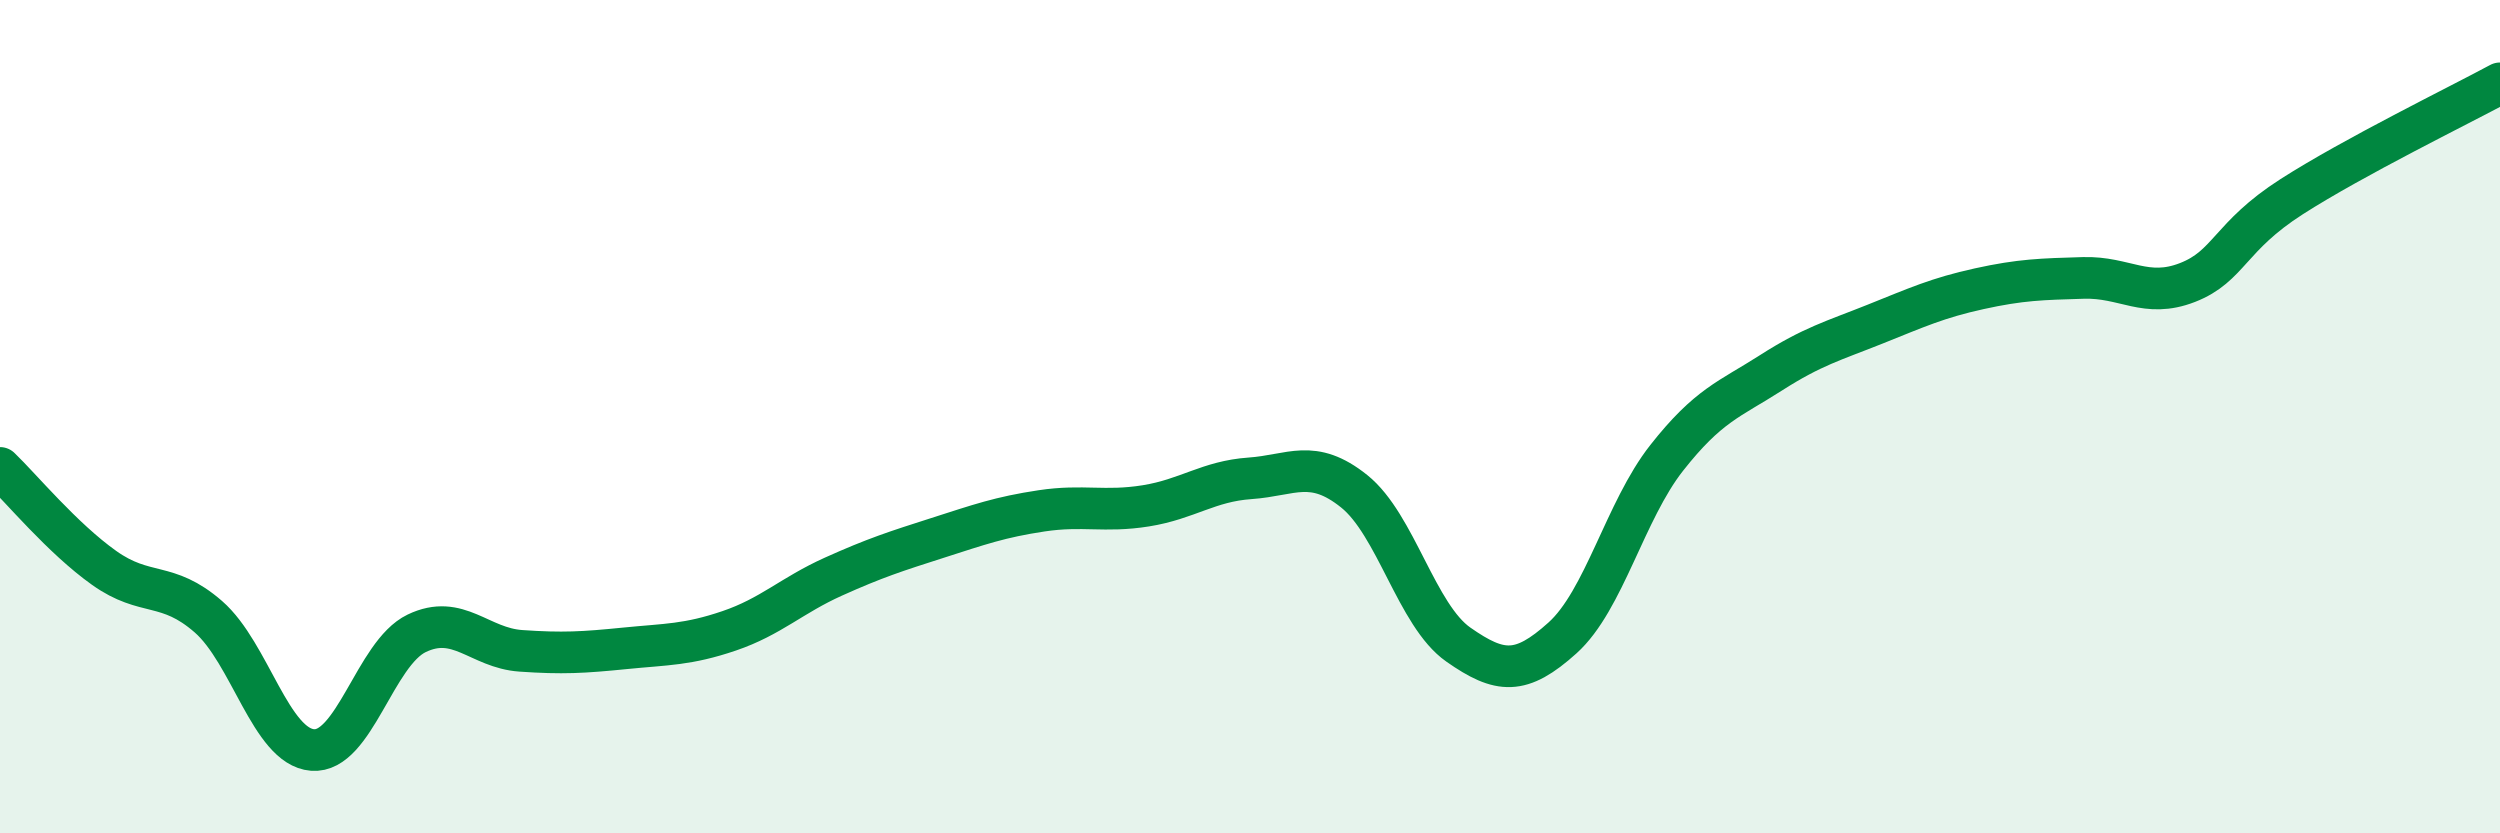
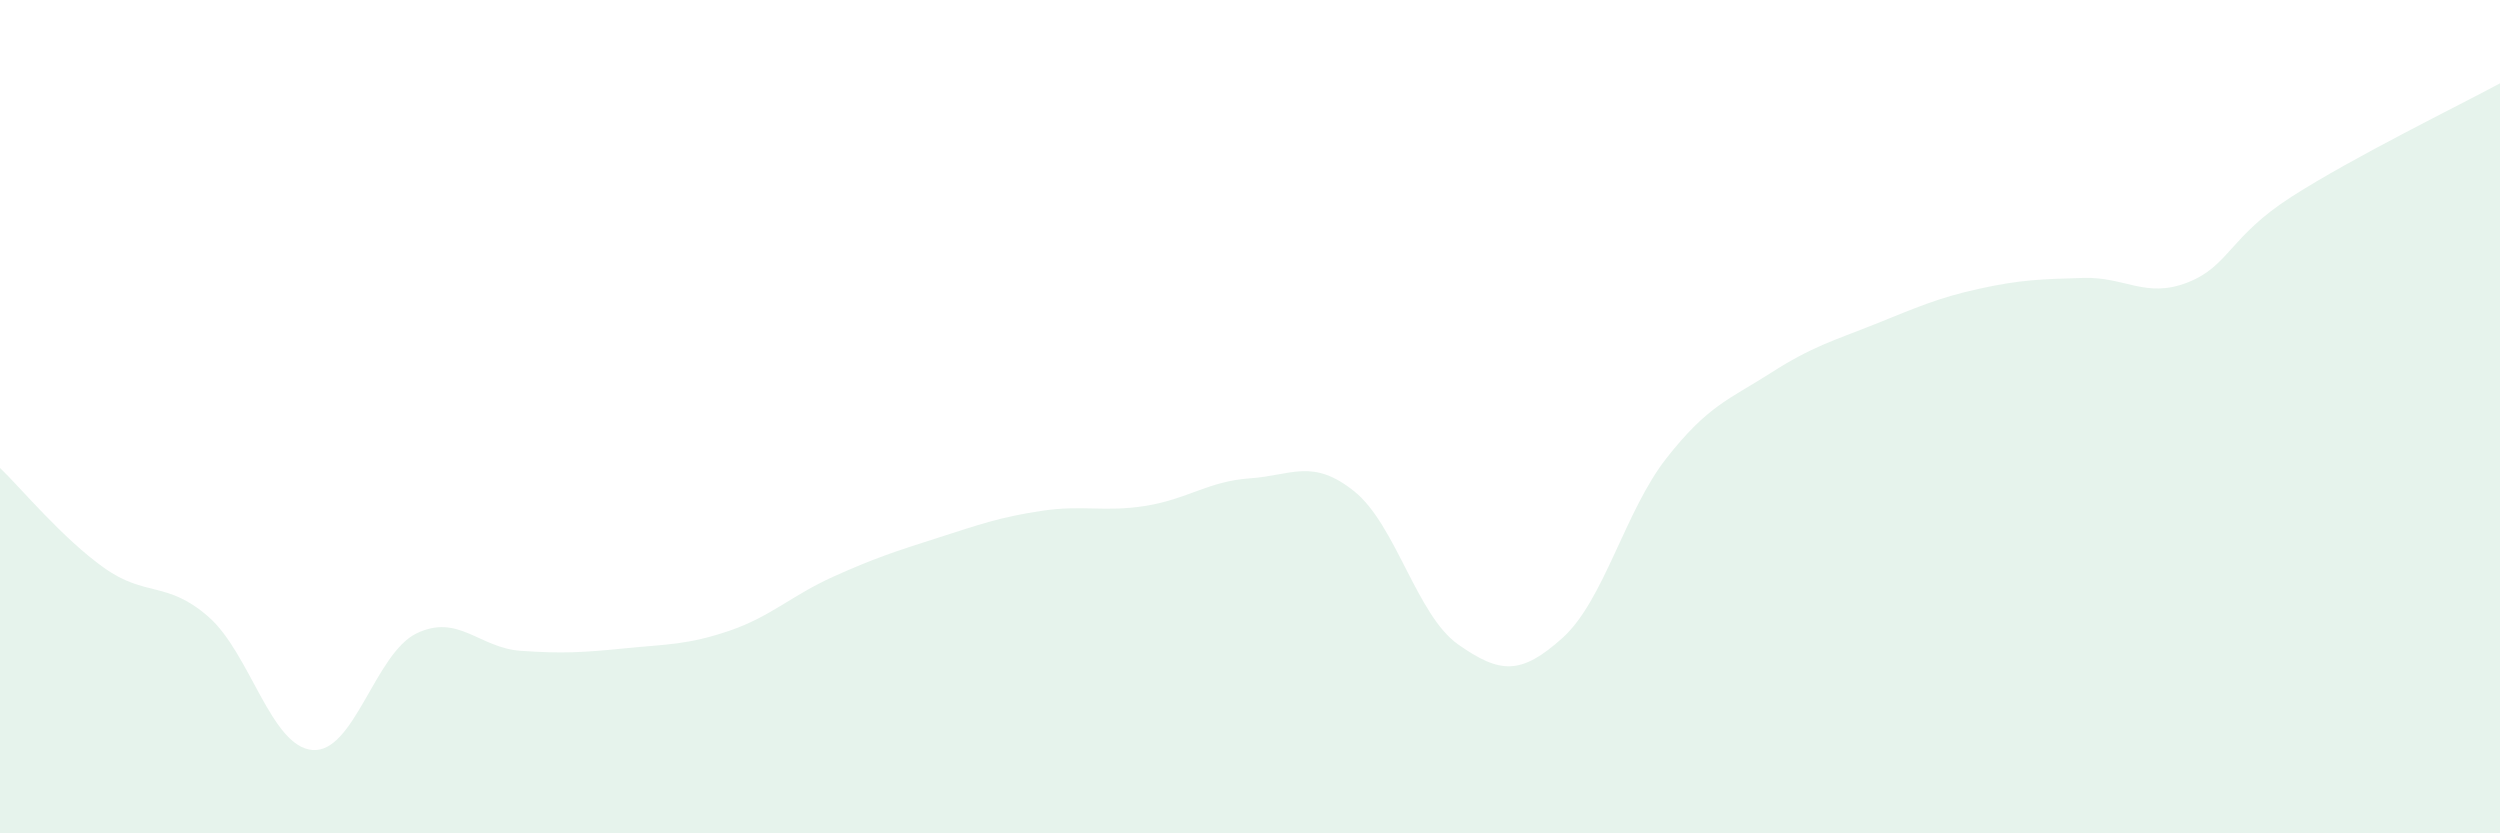
<svg xmlns="http://www.w3.org/2000/svg" width="60" height="20" viewBox="0 0 60 20">
  <path d="M 0,11.23 C 0.5,11.71 1.5,12.92 2.5,13.63 C 3.5,14.34 4,13.93 5,14.8 C 6,15.67 6.5,17.92 7.5,18 C 8.5,18.08 9,15.68 10,15.2 C 11,14.72 11.5,15.55 12.5,15.62 C 13.5,15.69 14,15.66 15,15.56 C 16,15.46 16.5,15.48 17.5,15.14 C 18.5,14.8 19,14.29 20,13.84 C 21,13.39 21.5,13.23 22.5,12.91 C 23.5,12.59 24,12.41 25,12.26 C 26,12.11 26.5,12.3 27.5,12.14 C 28.5,11.98 29,11.55 30,11.48 C 31,11.41 31.5,10.99 32.5,11.79 C 33.5,12.59 34,14.77 35,15.47 C 36,16.17 36.5,16.21 37.5,15.31 C 38.5,14.41 39,12.26 40,10.99 C 41,9.72 41.5,9.59 42.5,8.95 C 43.5,8.31 44,8.18 45,7.78 C 46,7.38 46.5,7.15 47.5,6.93 C 48.5,6.71 49,6.7 50,6.67 C 51,6.64 51.5,7.17 52.5,6.78 C 53.5,6.39 53.5,5.68 55,4.72 C 56.5,3.76 59,2.54 60,2L60 20L0 20Z" fill="#008740" opacity="0.1" stroke-linecap="round" stroke-linejoin="round" />
-   <path d="M 0,11.23 C 0.5,11.71 1.5,12.92 2.5,13.63 C 3.5,14.34 4,13.93 5,14.8 C 6,15.67 6.5,17.92 7.5,18 C 8.5,18.08 9,15.68 10,15.2 C 11,14.72 11.5,15.55 12.5,15.62 C 13.5,15.69 14,15.66 15,15.56 C 16,15.46 16.5,15.48 17.5,15.14 C 18.5,14.8 19,14.29 20,13.84 C 21,13.39 21.5,13.23 22.5,12.91 C 23.5,12.59 24,12.41 25,12.26 C 26,12.11 26.5,12.3 27.5,12.14 C 28.5,11.98 29,11.55 30,11.48 C 31,11.41 31.5,10.99 32.5,11.79 C 33.5,12.59 34,14.77 35,15.47 C 36,16.17 36.5,16.21 37.5,15.31 C 38.5,14.41 39,12.26 40,10.99 C 41,9.72 41.5,9.59 42.5,8.95 C 43.5,8.31 44,8.18 45,7.78 C 46,7.38 46.5,7.15 47.5,6.93 C 48.5,6.71 49,6.7 50,6.67 C 51,6.64 51.5,7.17 52.5,6.78 C 53.5,6.39 53.5,5.68 55,4.72 C 56.5,3.76 59,2.54 60,2" stroke="#008740" stroke-width="1" fill="none" stroke-linecap="round" stroke-linejoin="round" />
</svg>